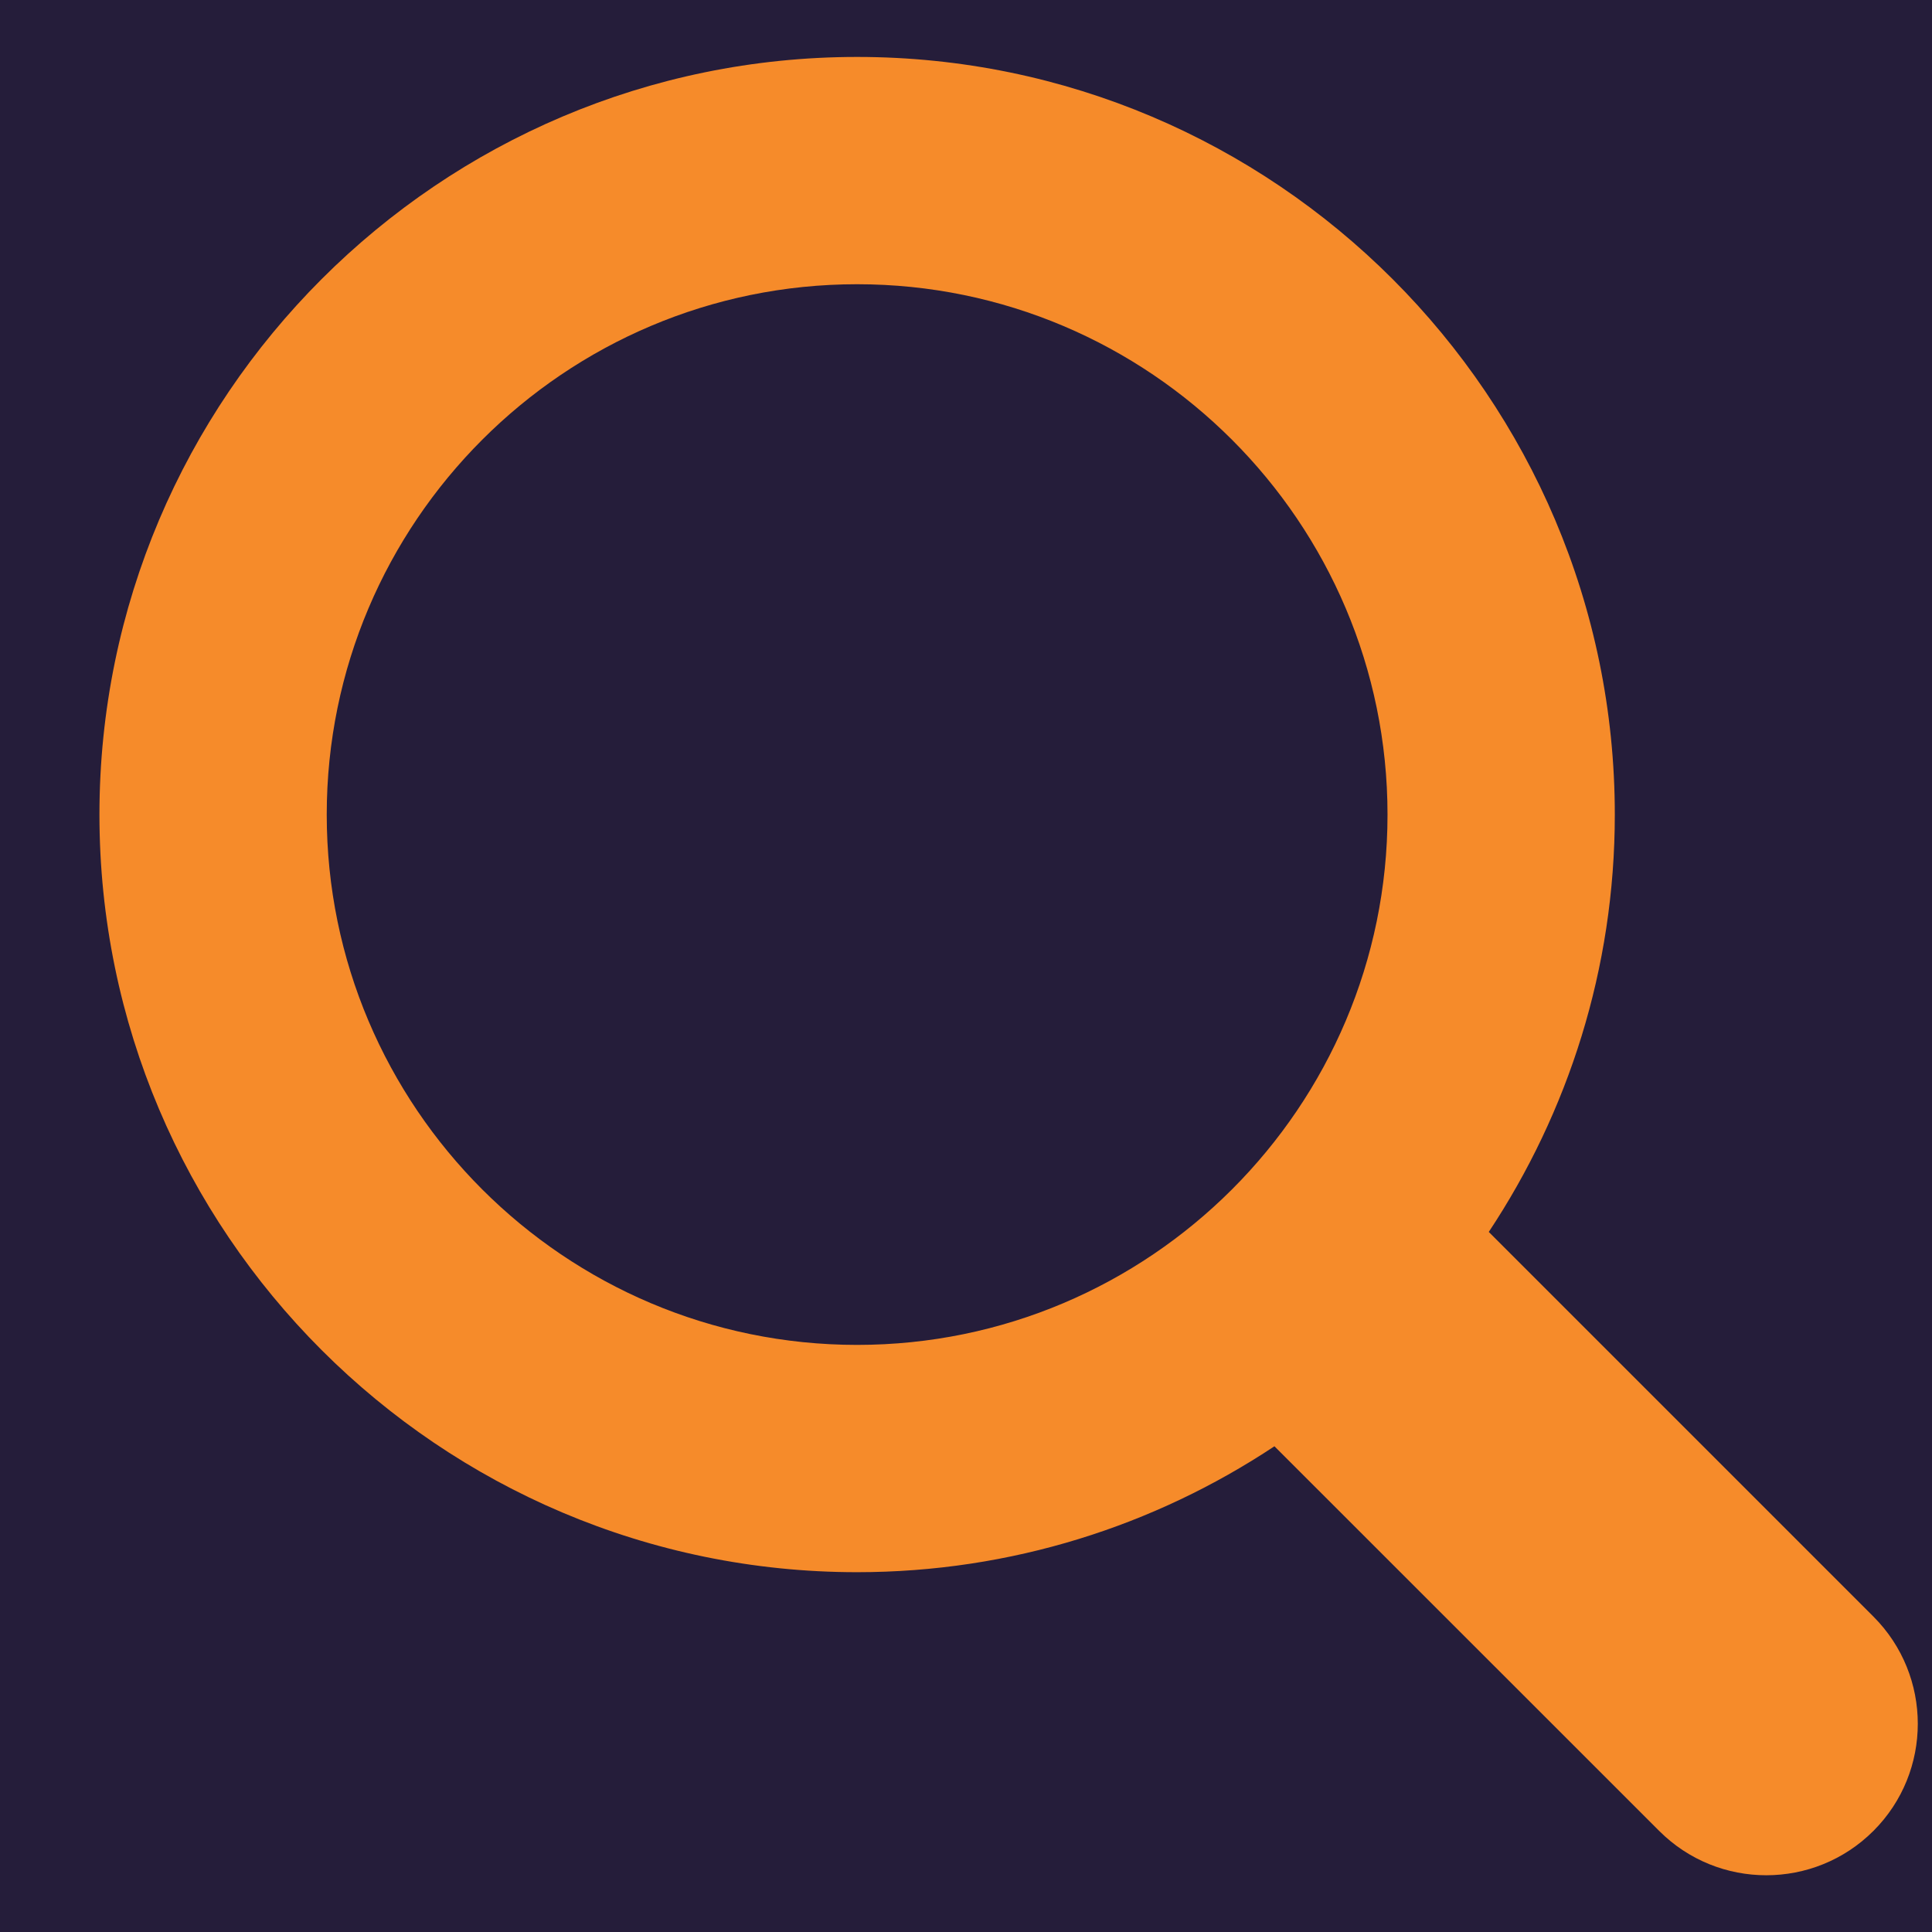
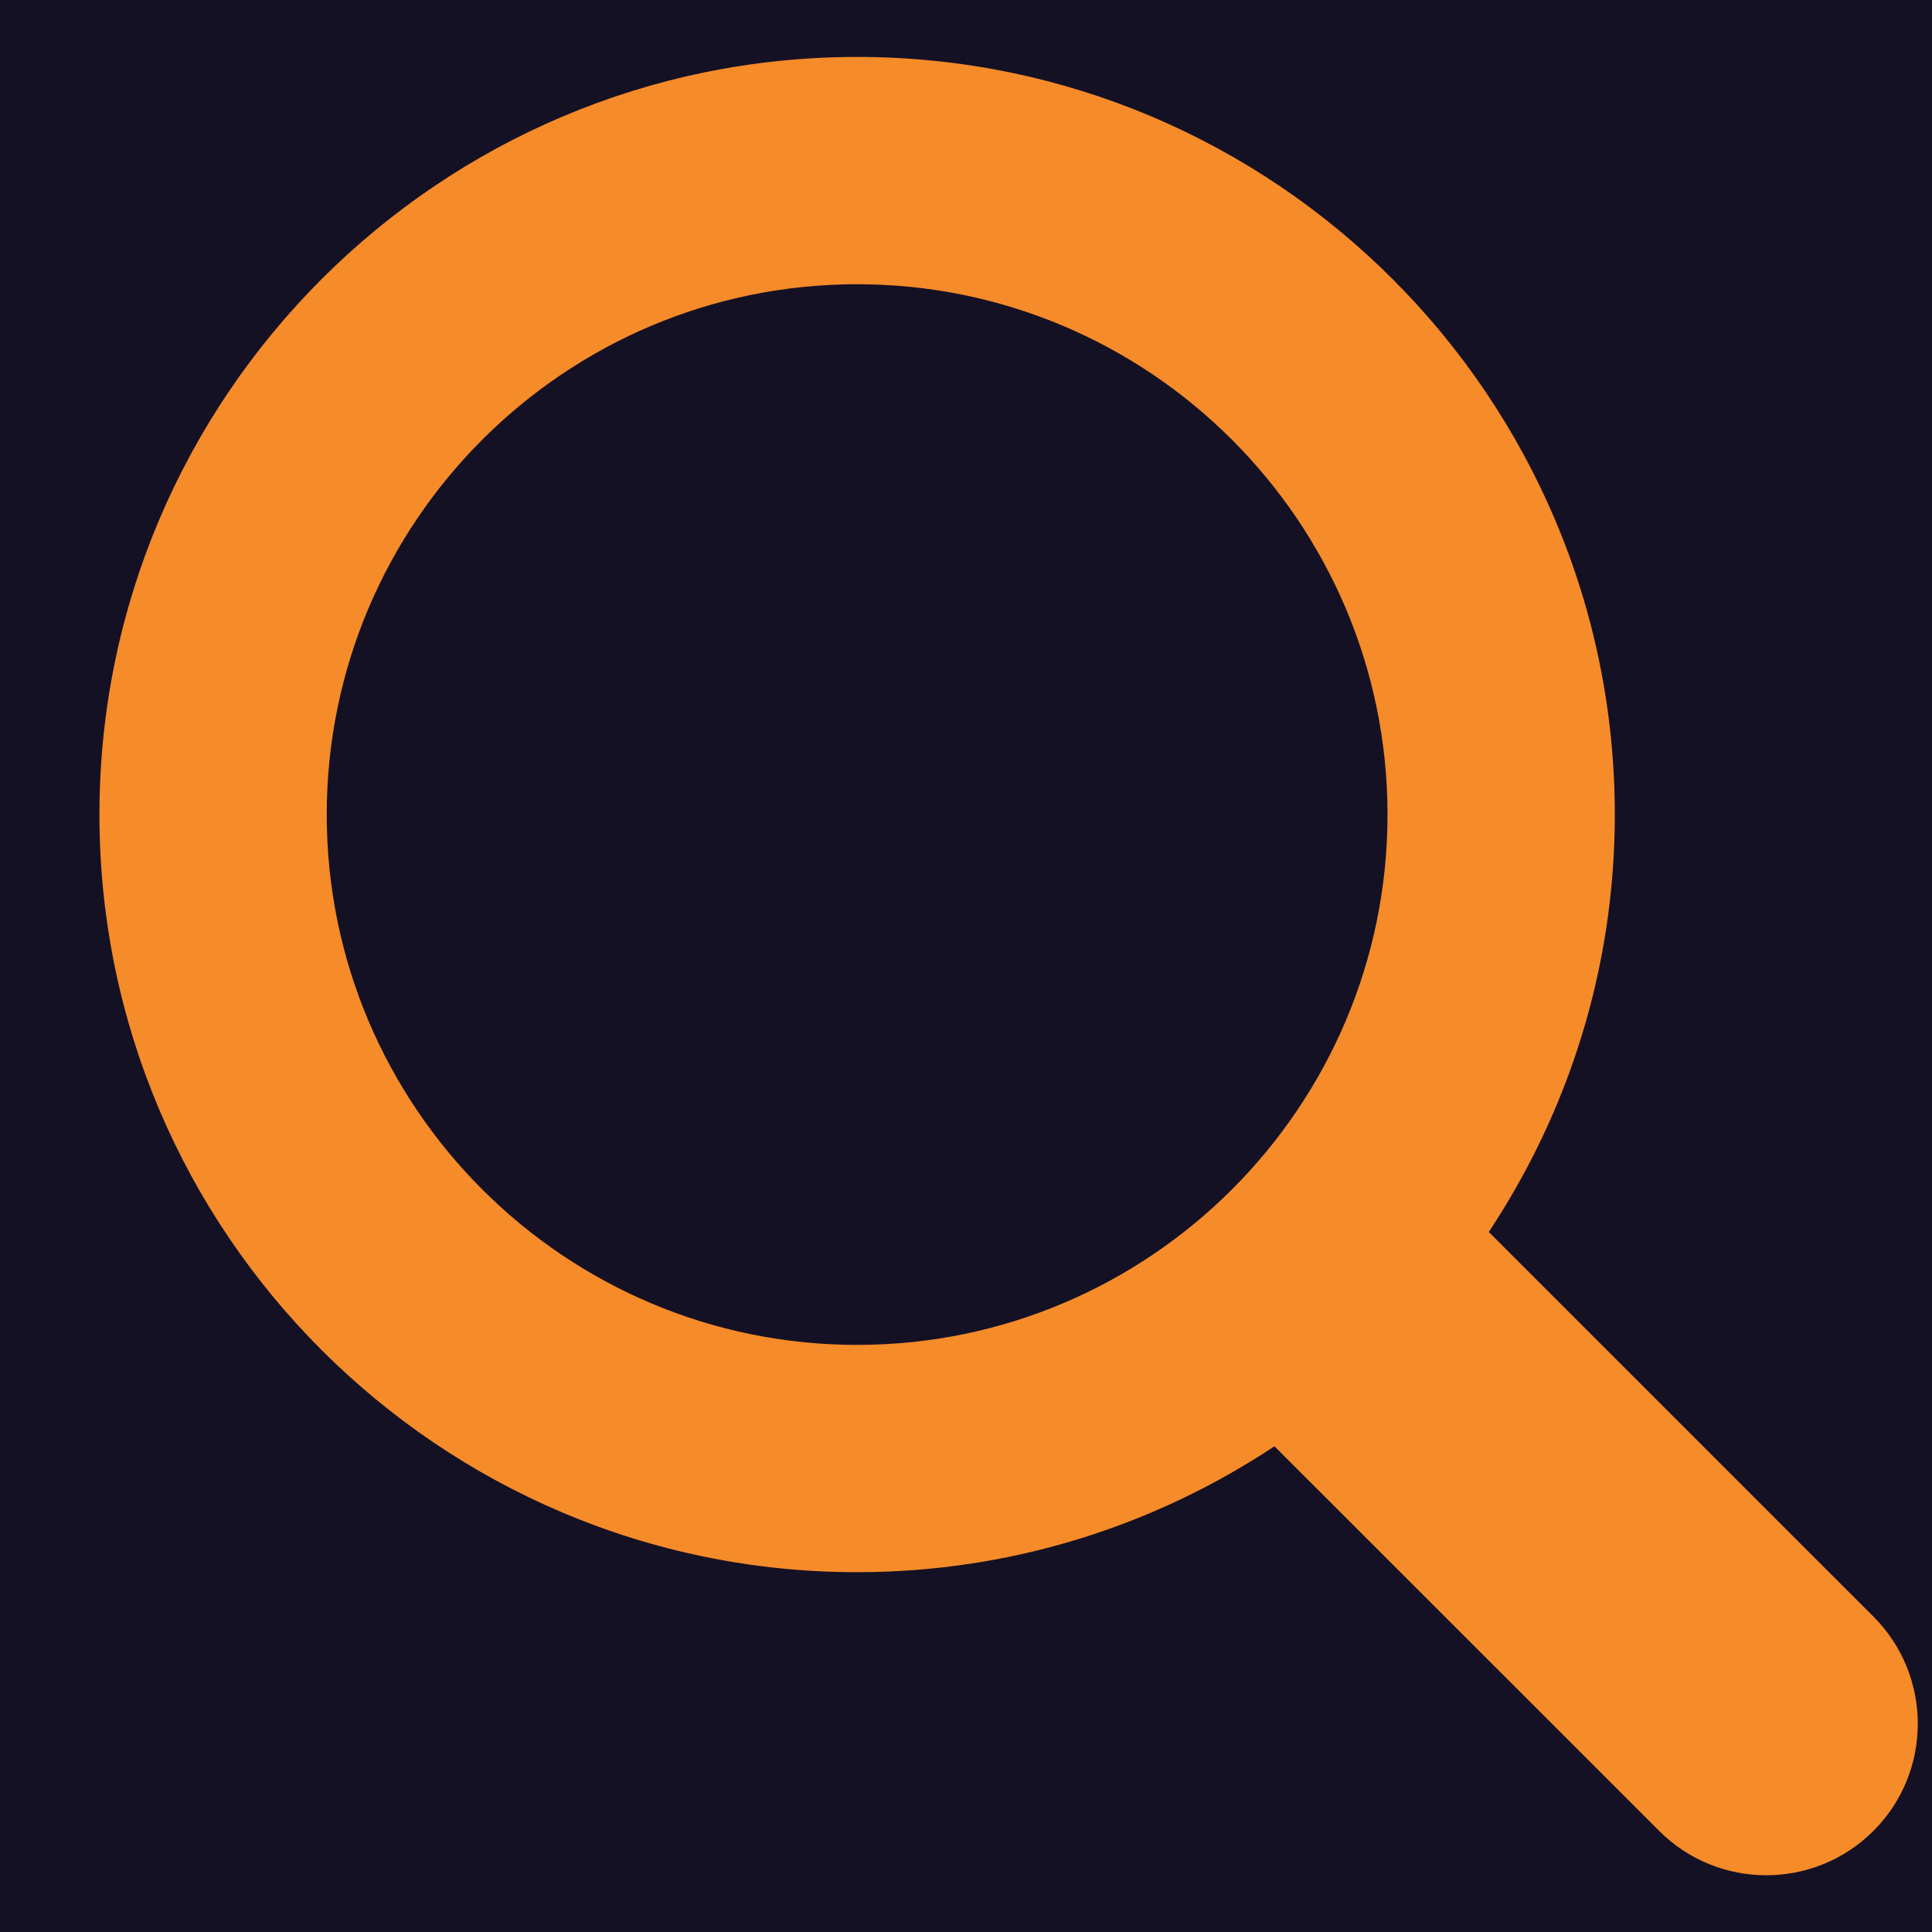
<svg xmlns="http://www.w3.org/2000/svg" width="17" height="17" viewBox="0 0 17 17" fill="none">
-   <rect width="17" height="17" fill="#F5F5F5" />
  <g id="Experience Landing page">
-     <path d="M-1610 -3335C-1610 -3336.1 -1609.1 -3337 -1608 -3337H1303C1304.1 -3337 1305 -3336.1 1305 -3335V2337C1305 2338.1 1304.1 2339 1303 2339H-1608C-1609.1 2339 -1610 2338.1 -1610 2337V-3335Z" fill="white" />
-     <path d="M-1608 -3336H1303V-3338H-1608V-3336ZM1304 -3335V2337H1306V-3335H1304ZM1303 2338H-1608V2340H1303V2338ZM-1609 2337V-3335H-1611V2337H-1609ZM-1608 2338C-1608.55 2338 -1609 2337.55 -1609 2337H-1611C-1611 2338.66 -1609.66 2340 -1608 2340V2338ZM1304 2337C1304 2337.55 1303.55 2338 1303 2338V2340C1304.66 2340 1306 2338.66 1306 2337H1304ZM1303 -3336C1303.55 -3336 1304 -3335.55 1304 -3335H1306C1306 -3336.66 1304.66 -3338 1303 -3338V-3336ZM-1608 -3338C-1609.66 -3338 -1611 -3336.66 -1611 -3335H-1609C-1609 -3335.55 -1608.55 -3336 -1608 -3336V-3338Z" fill="black" fill-opacity="0.1" />
    <g id="PPF - Experience - 1440px " clip-path="url(#clip0_0_1)">
      <rect width="1440" height="5090" transform="translate(-1327 -2961)" fill="#151124" />
      <g id="Frame 15">
        <rect width="1440" height="1716" transform="translate(-1327 -43.999)" fill="#151124" />
        <g id="Frame 14">
          <g id="Frame 12">
            <g id="Search">
-               <rect x="-262" y="-11.499" width="305" height="40" rx="20" fill="#423464" fill-opacity="0.35" />
              <g id="Frame 10">
                <path id="XMLID_223_" d="M16.485 14.225L13.1 10.84C13.799 9.786 14.209 8.524 14.209 7.168C14.209 3.492 11.218 0.501 7.542 0.501C3.866 0.501 0.875 3.492 0.875 7.168C0.875 10.844 3.866 13.834 7.542 13.834C8.898 13.834 10.16 13.425 11.214 12.726L14.599 16.11C15.119 16.631 15.964 16.631 16.485 16.11C17.005 15.59 17.005 14.746 16.485 14.225ZM2.875 7.168C2.875 4.594 4.968 2.501 7.542 2.501C10.115 2.501 12.209 4.594 12.209 7.168C12.209 9.741 10.115 11.834 7.542 11.834C4.968 11.834 2.875 9.741 2.875 7.168Z" fill="#F68B2A" />
              </g>
            </g>
          </g>
        </g>
      </g>
    </g>
  </g>
  <defs>
    <clipPath id="clip0_0_1">
      <rect width="1440" height="5090" fill="white" transform="translate(-1327 -2961)" />
    </clipPath>
  </defs>
</svg>